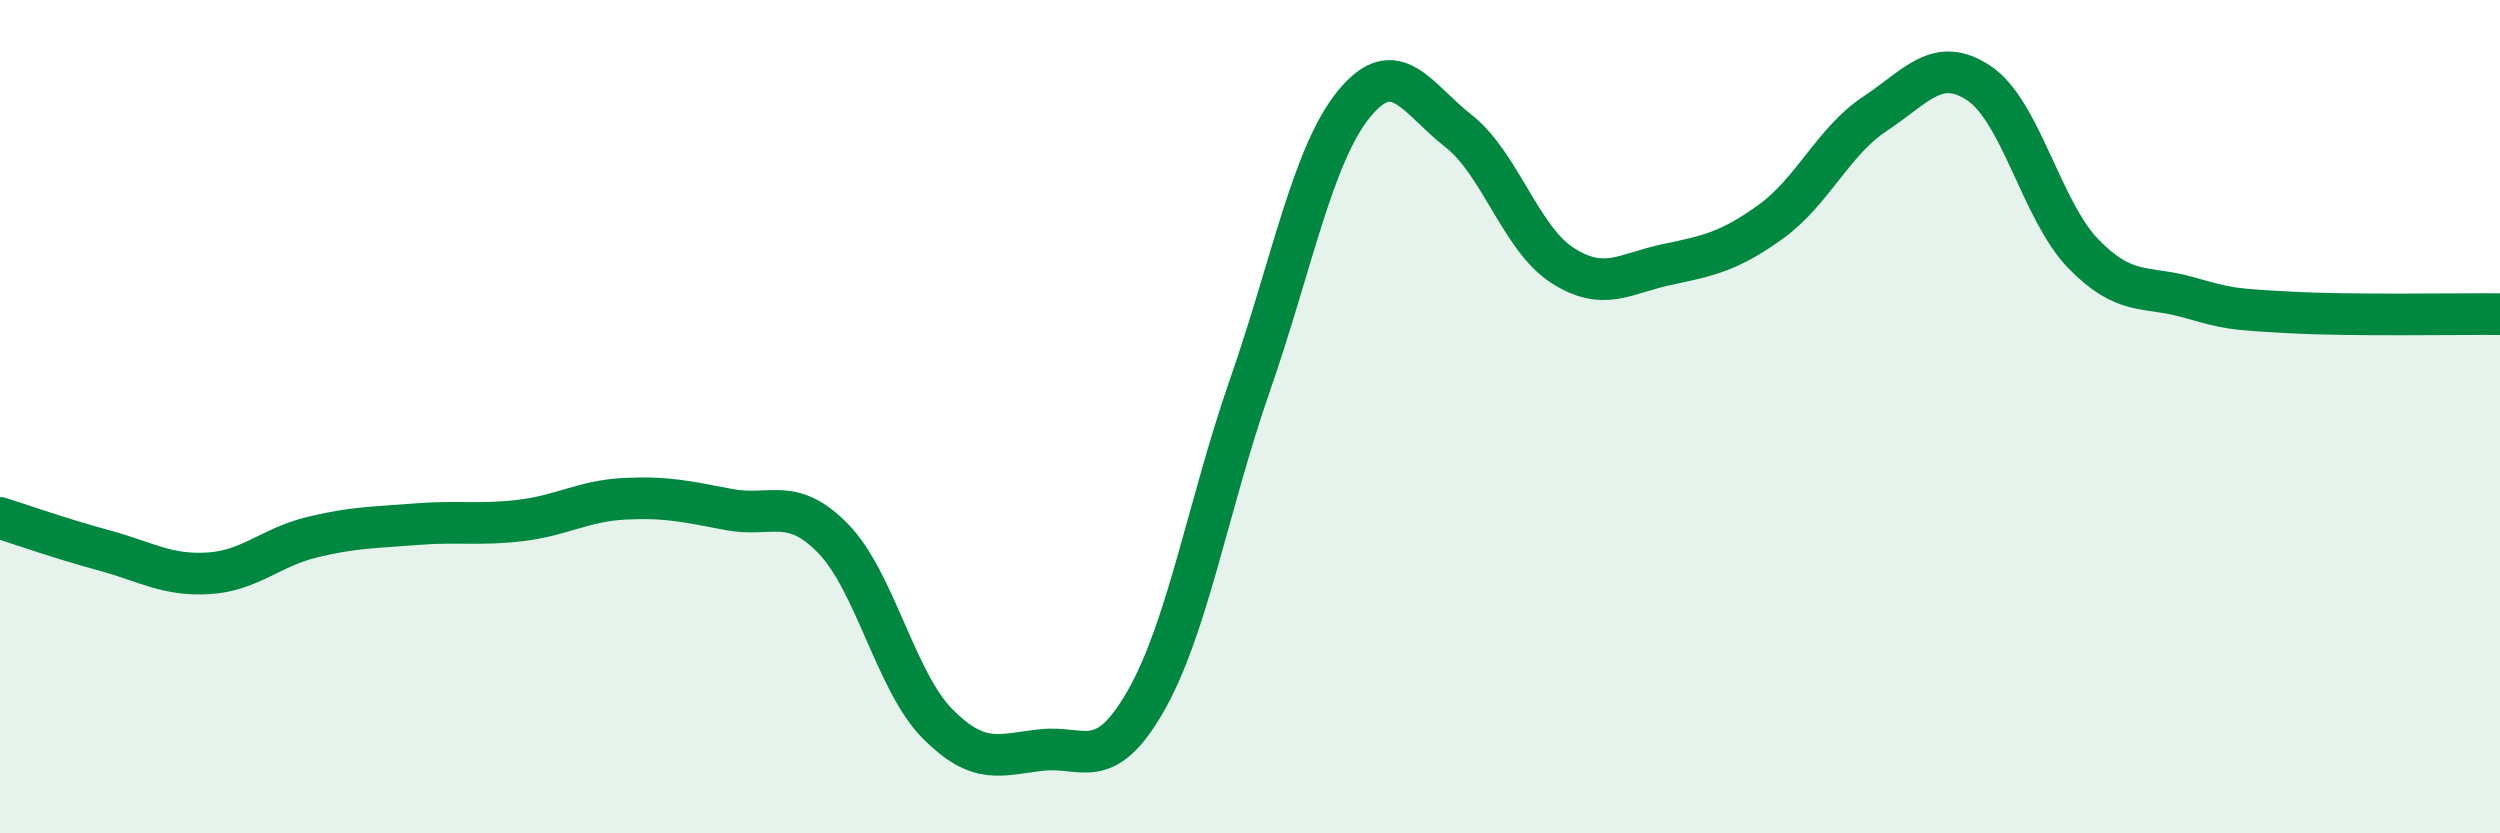
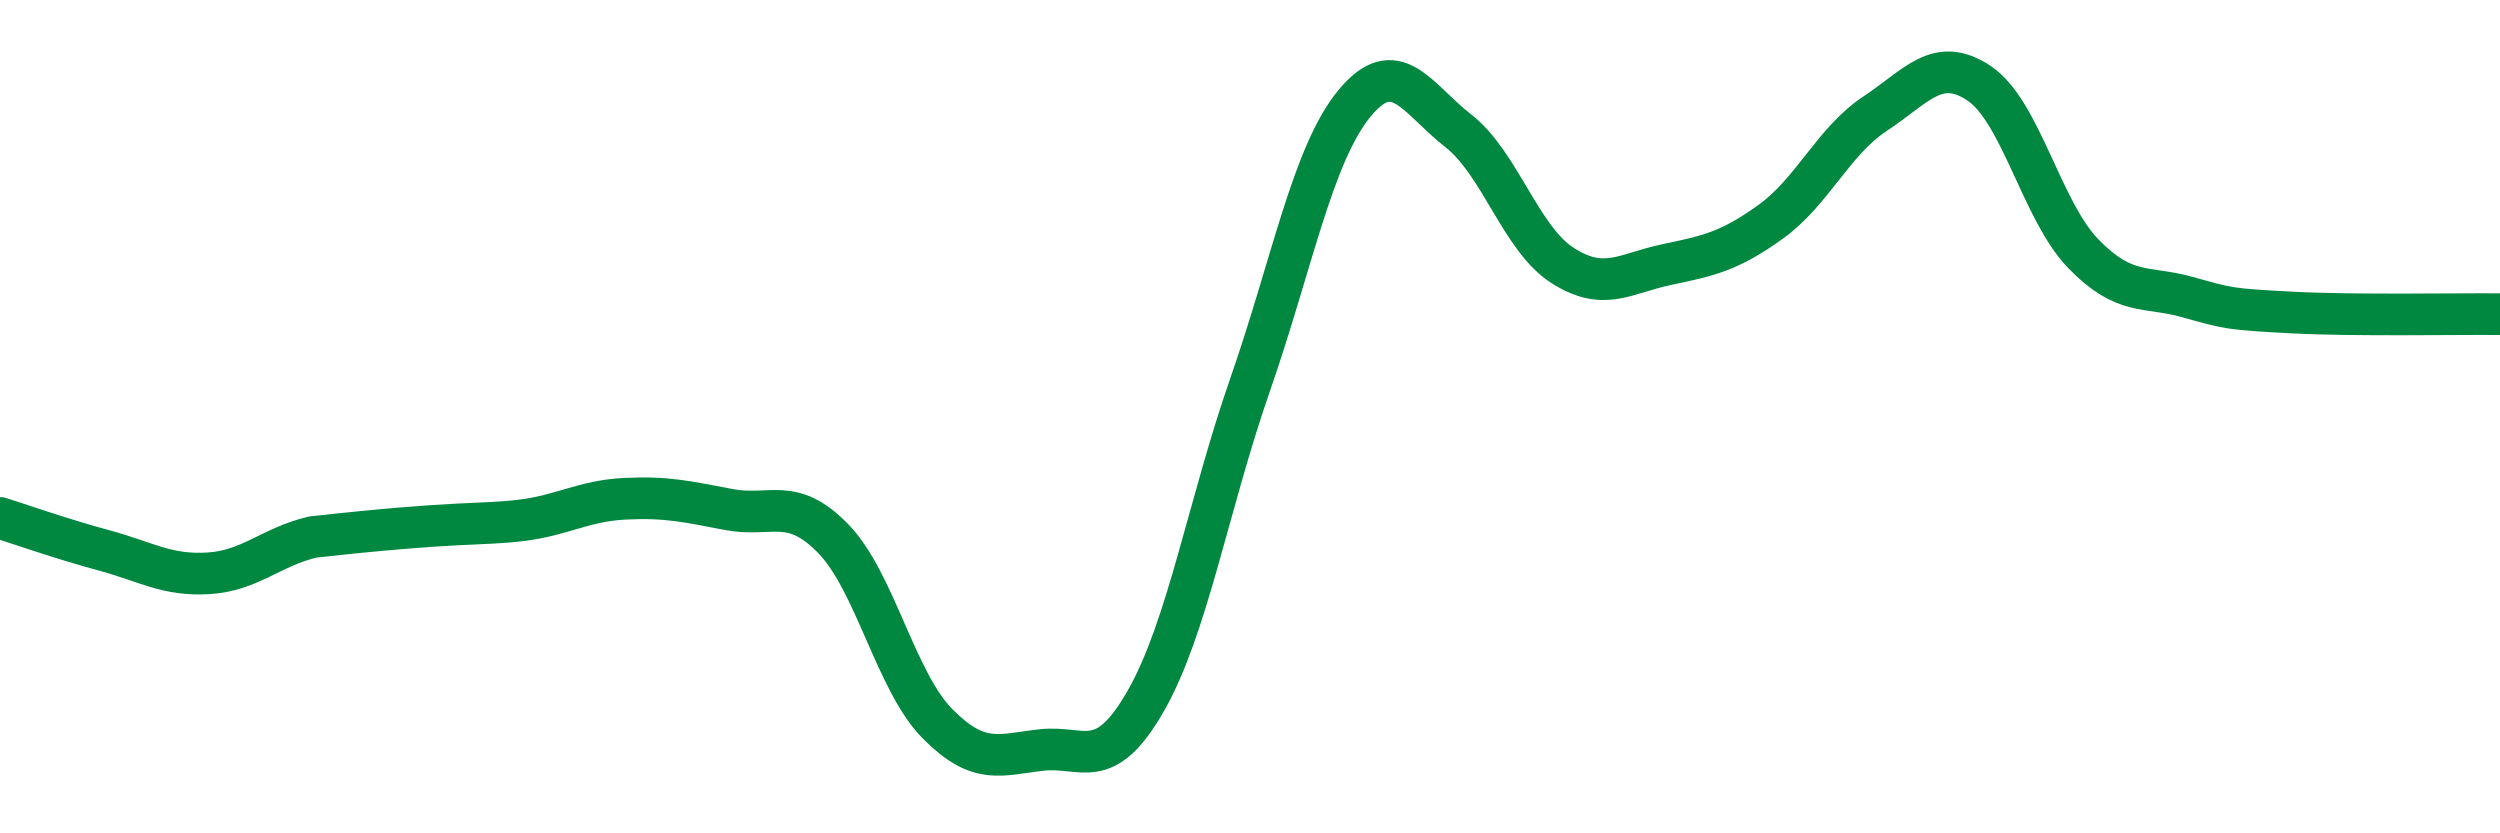
<svg xmlns="http://www.w3.org/2000/svg" width="60" height="20" viewBox="0 0 60 20">
-   <path d="M 0,12.43 C 0.5,12.59 1.5,12.94 2.5,13.21 C 3.5,13.48 4,13.82 5,13.76 C 6,13.7 6.5,13.13 7.5,12.89 C 8.5,12.65 9,12.66 10,12.58 C 11,12.5 11.5,12.61 12.5,12.49 C 13.5,12.37 14,12.02 15,11.97 C 16,11.92 16.5,12.04 17.5,12.23 C 18.5,12.42 19,11.9 20,12.93 C 21,13.96 21.5,16.36 22.5,17.37 C 23.5,18.38 24,18.11 25,18 C 26,17.89 26.5,18.57 27.5,16.82 C 28.5,15.07 29,12.11 30,9.24 C 31,6.37 31.5,3.71 32.5,2.49 C 33.5,1.27 34,2.36 35,3.14 C 36,3.92 36.5,5.73 37.5,6.37 C 38.5,7.01 39,6.56 40,6.35 C 41,6.14 41.5,6.04 42.5,5.32 C 43.5,4.6 44,3.39 45,2.73 C 46,2.07 46.5,1.33 47.5,2 C 48.5,2.67 49,5.06 50,6.09 C 51,7.12 51.5,6.85 52.5,7.13 C 53.5,7.41 53.5,7.42 55,7.5 C 56.5,7.58 59,7.53 60,7.54L60 20L0 20Z" fill="#008740" opacity="0.1" stroke-linecap="round" stroke-linejoin="round" />
-   <path d="M 0,12.43 C 0.5,12.59 1.5,12.94 2.5,13.21 C 3.5,13.48 4,13.82 5,13.76 C 6,13.7 6.5,13.13 7.5,12.89 C 8.5,12.65 9,12.66 10,12.58 C 11,12.5 11.5,12.61 12.5,12.49 C 13.5,12.37 14,12.02 15,11.97 C 16,11.92 16.5,12.04 17.5,12.23 C 18.5,12.42 19,11.9 20,12.93 C 21,13.96 21.5,16.36 22.5,17.37 C 23.5,18.38 24,18.11 25,18 C 26,17.89 26.5,18.57 27.5,16.82 C 28.5,15.07 29,12.11 30,9.24 C 31,6.37 31.5,3.71 32.5,2.49 C 33.5,1.27 34,2.36 35,3.14 C 36,3.92 36.5,5.73 37.5,6.37 C 38.5,7.01 39,6.56 40,6.35 C 41,6.14 41.5,6.04 42.5,5.32 C 43.5,4.6 44,3.39 45,2.73 C 46,2.07 46.5,1.33 47.5,2 C 48.5,2.67 49,5.06 50,6.09 C 51,7.12 51.5,6.85 52.5,7.13 C 53.5,7.41 53.5,7.42 55,7.5 C 56.5,7.58 59,7.53 60,7.54" stroke="#008740" stroke-width="1" fill="none" stroke-linecap="round" stroke-linejoin="round" />
+   <path d="M 0,12.43 C 0.5,12.59 1.5,12.94 2.5,13.21 C 3.5,13.48 4,13.82 5,13.76 C 6,13.7 6.5,13.13 7.5,12.89 C 11,12.5 11.5,12.61 12.5,12.49 C 13.5,12.37 14,12.02 15,11.97 C 16,11.92 16.5,12.04 17.5,12.23 C 18.5,12.42 19,11.9 20,12.93 C 21,13.96 21.5,16.36 22.5,17.37 C 23.5,18.38 24,18.11 25,18 C 26,17.89 26.5,18.57 27.5,16.82 C 28.5,15.07 29,12.11 30,9.24 C 31,6.37 31.5,3.71 32.5,2.49 C 33.5,1.27 34,2.36 35,3.14 C 36,3.92 36.5,5.73 37.5,6.37 C 38.5,7.01 39,6.56 40,6.35 C 41,6.14 41.5,6.04 42.5,5.32 C 43.5,4.6 44,3.39 45,2.73 C 46,2.07 46.5,1.33 47.5,2 C 48.5,2.67 49,5.06 50,6.09 C 51,7.12 51.5,6.85 52.5,7.13 C 53.5,7.41 53.5,7.42 55,7.5 C 56.5,7.58 59,7.53 60,7.54" stroke="#008740" stroke-width="1" fill="none" stroke-linecap="round" stroke-linejoin="round" />
</svg>